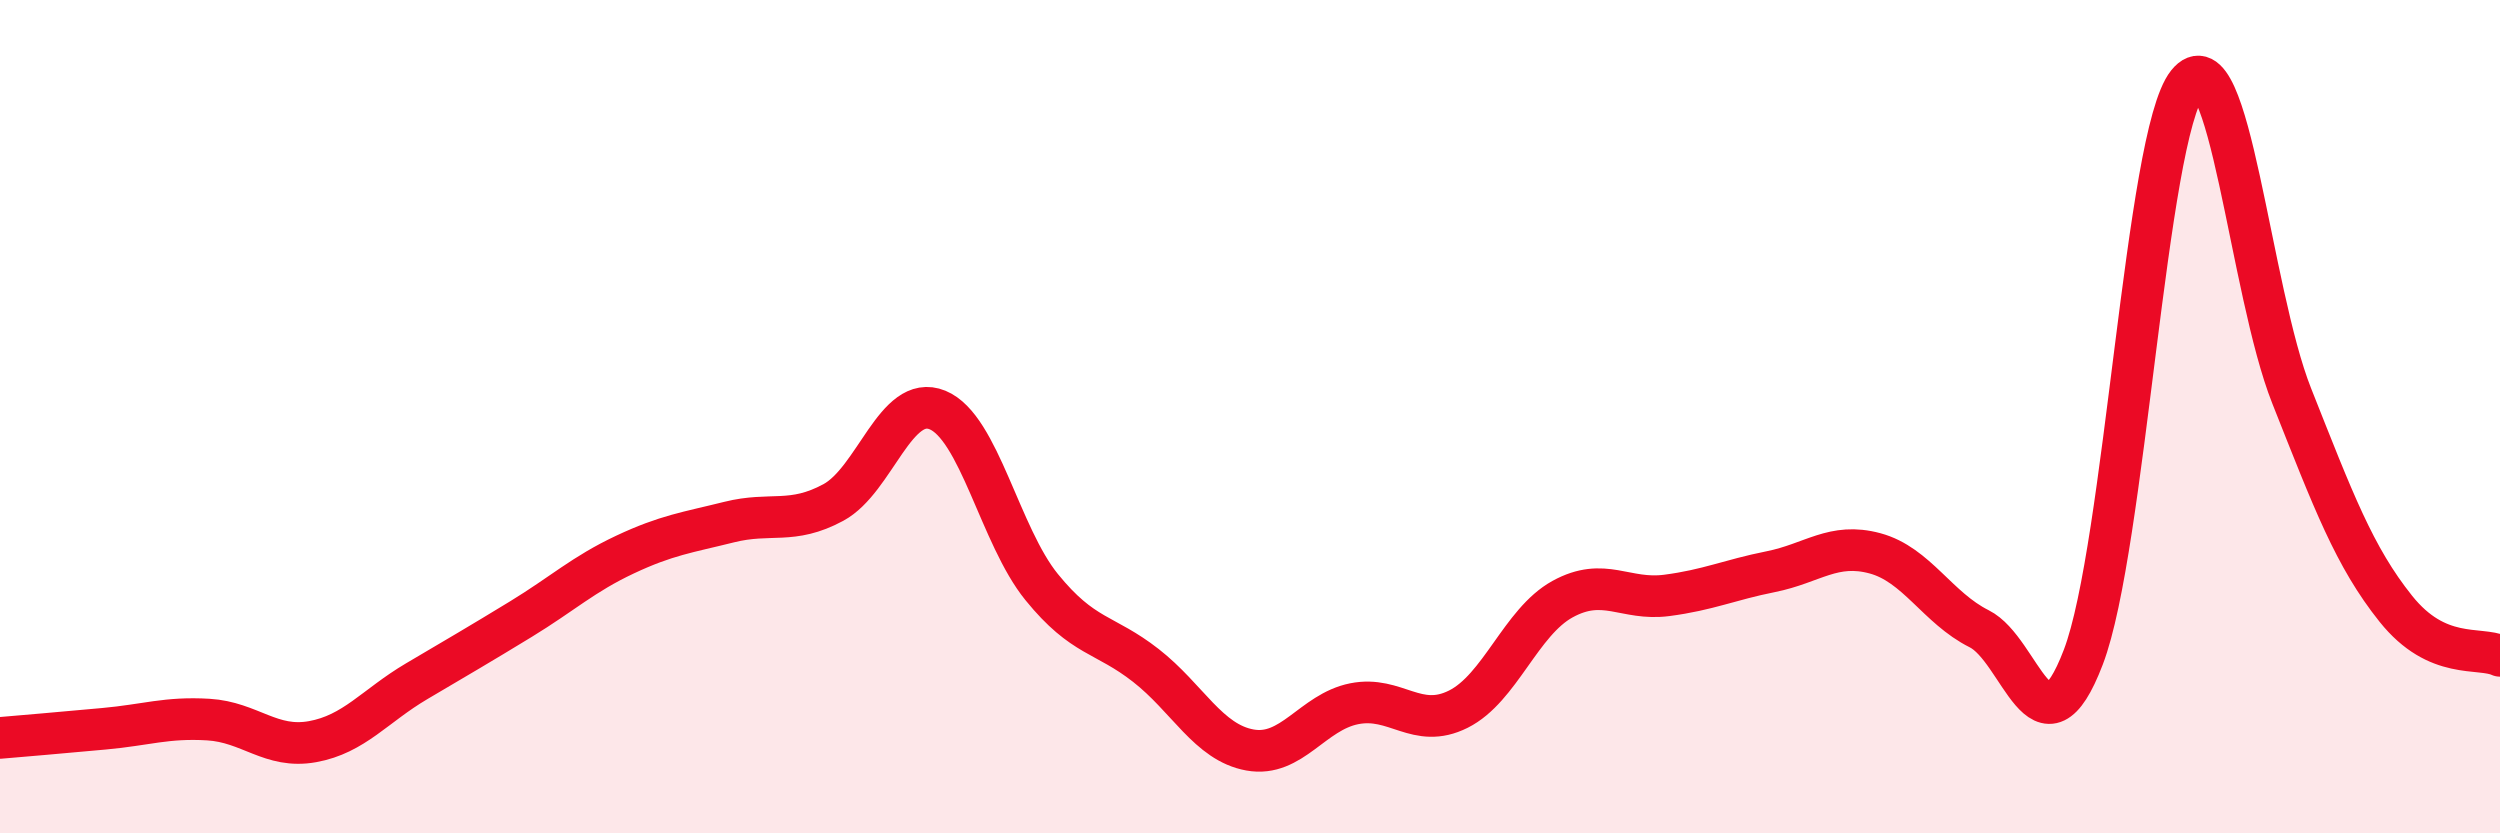
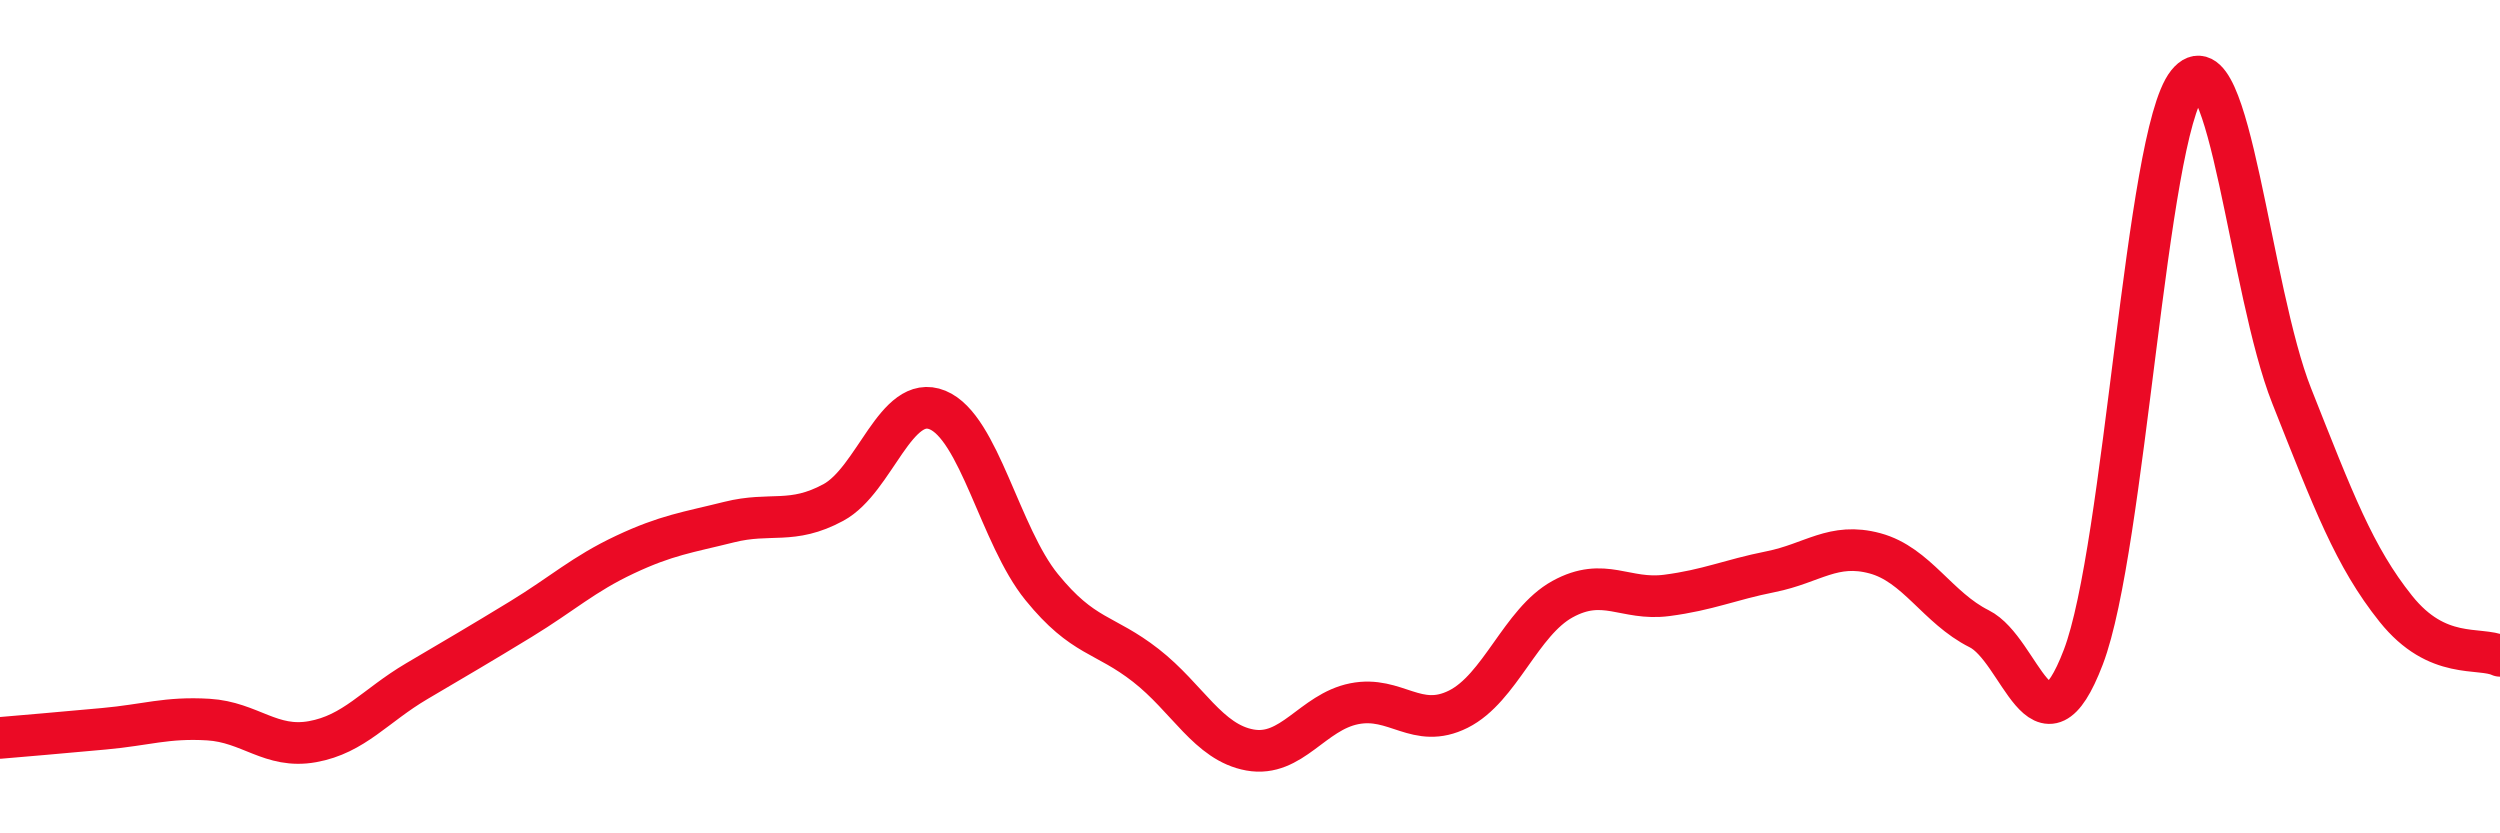
<svg xmlns="http://www.w3.org/2000/svg" width="60" height="20" viewBox="0 0 60 20">
-   <path d="M 0,17.71 C 0.5,17.67 1.5,17.58 2.5,17.49 C 3.5,17.4 4,17.21 5,17.27 C 6,17.33 6.5,17.98 7.5,17.8 C 8.5,17.62 9,16.94 10,16.35 C 11,15.76 11.5,15.47 12.5,14.86 C 13.5,14.25 14,13.78 15,13.31 C 16,12.84 16.5,12.78 17.5,12.53 C 18.5,12.28 19,12.6 20,12.06 C 21,11.52 21.5,9.43 22.5,9.84 C 23.5,10.25 24,12.86 25,14.09 C 26,15.32 26.5,15.19 27.5,15.97 C 28.5,16.75 29,17.82 30,18 C 31,18.18 31.5,17.09 32.5,16.89 C 33.5,16.69 34,17.52 35,17.02 C 36,16.52 36.5,14.93 37.5,14.38 C 38.5,13.83 39,14.42 40,14.29 C 41,14.16 41.5,13.92 42.5,13.72 C 43.5,13.52 44,13.01 45,13.28 C 46,13.55 46.5,14.59 47.5,15.09 C 48.5,15.59 49,18.39 50,15.77 C 51,13.15 51.5,3.25 52.5,2 C 53.5,0.75 54,6.98 55,9.5 C 56,12.02 56.5,13.36 57.5,14.61 C 58.5,15.86 59.5,15.51 60,15.74L60 20L0 20Z" fill="#EB0A25" opacity="0.1" stroke-linecap="round" stroke-linejoin="round" />
  <path d="M 0,17.71 C 0.5,17.67 1.5,17.58 2.5,17.49 C 3.5,17.4 4,17.21 5,17.27 C 6,17.33 6.5,17.98 7.5,17.8 C 8.5,17.62 9,16.94 10,16.35 C 11,15.76 11.5,15.47 12.5,14.86 C 13.5,14.25 14,13.78 15,13.31 C 16,12.84 16.5,12.78 17.5,12.53 C 18.5,12.28 19,12.6 20,12.06 C 21,11.52 21.5,9.43 22.5,9.84 C 23.5,10.25 24,12.86 25,14.09 C 26,15.32 26.5,15.19 27.5,15.97 C 28.5,16.75 29,17.82 30,18 C 31,18.18 31.5,17.09 32.5,16.89 C 33.5,16.69 34,17.52 35,17.02 C 36,16.52 36.5,14.93 37.5,14.38 C 38.5,13.83 39,14.42 40,14.29 C 41,14.16 41.5,13.92 42.5,13.72 C 43.5,13.52 44,13.01 45,13.28 C 46,13.55 46.5,14.59 47.5,15.09 C 48.5,15.59 49,18.39 50,15.77 C 51,13.15 51.5,3.25 52.5,2 C 53.5,0.75 54,6.98 55,9.5 C 56,12.02 56.5,13.36 57.5,14.61 C 58.5,15.86 59.5,15.51 60,15.74" stroke="#EB0A25" stroke-width="1" fill="none" stroke-linecap="round" stroke-linejoin="round" />
</svg>